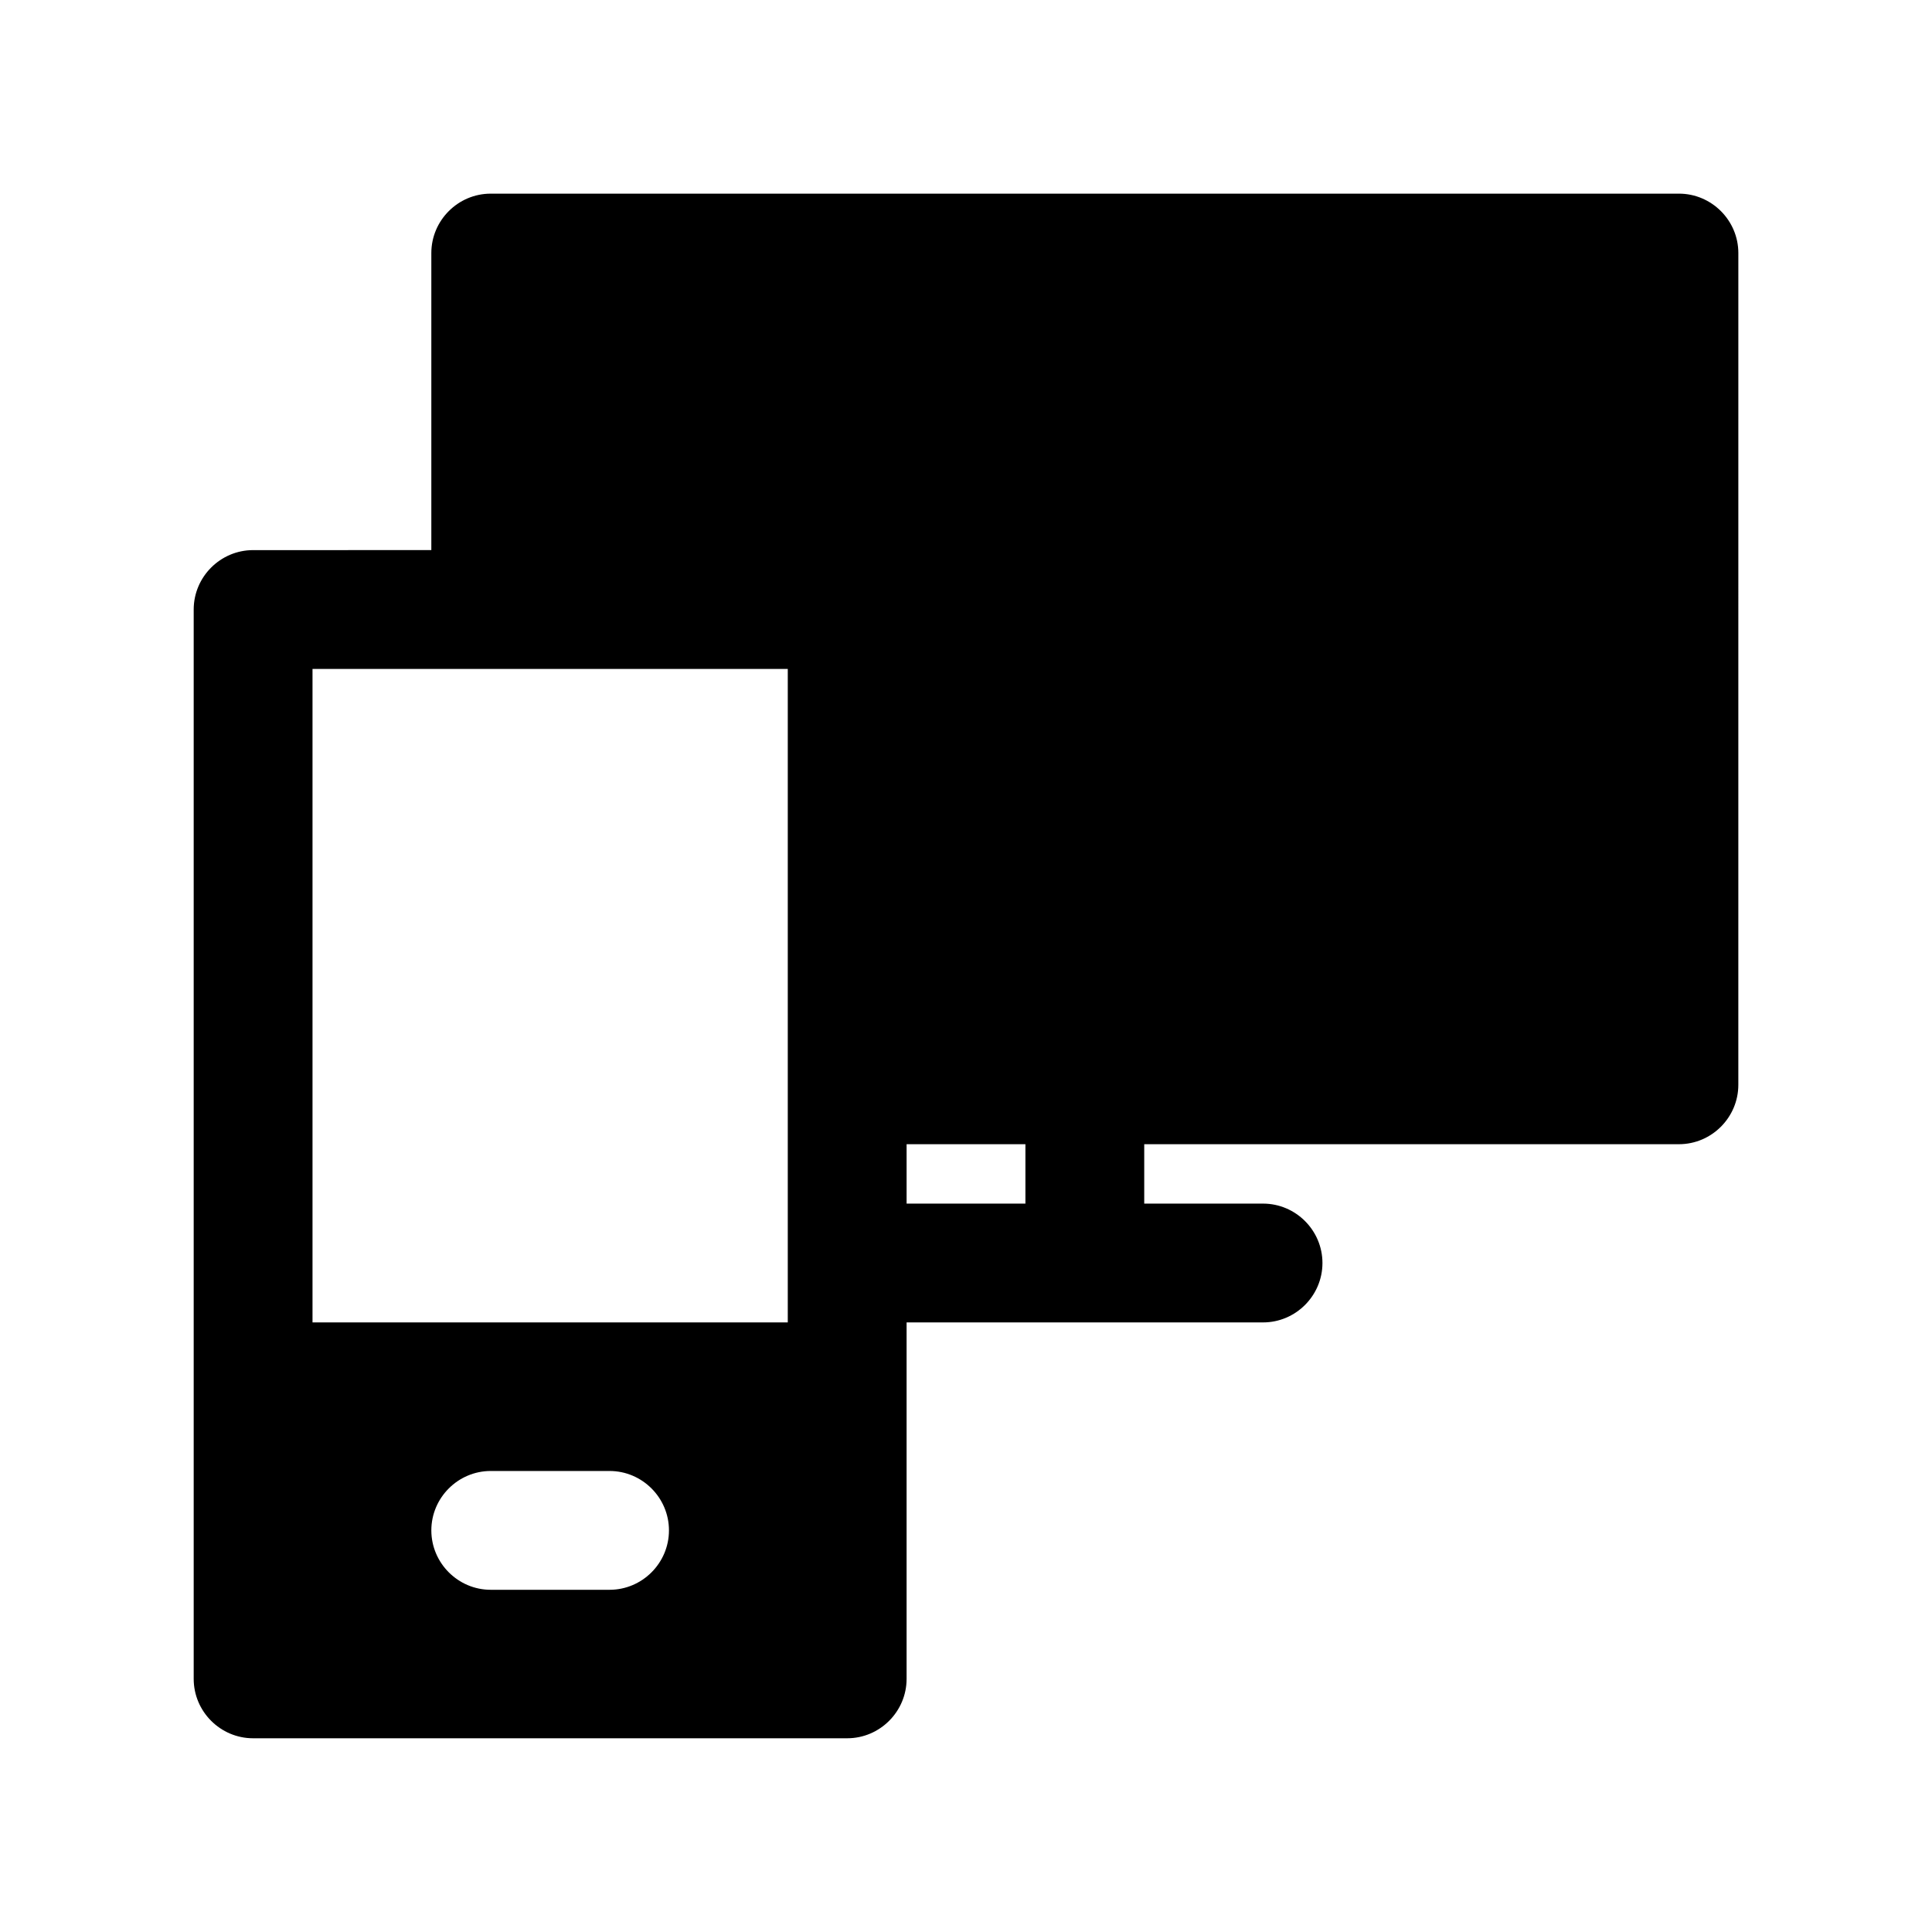
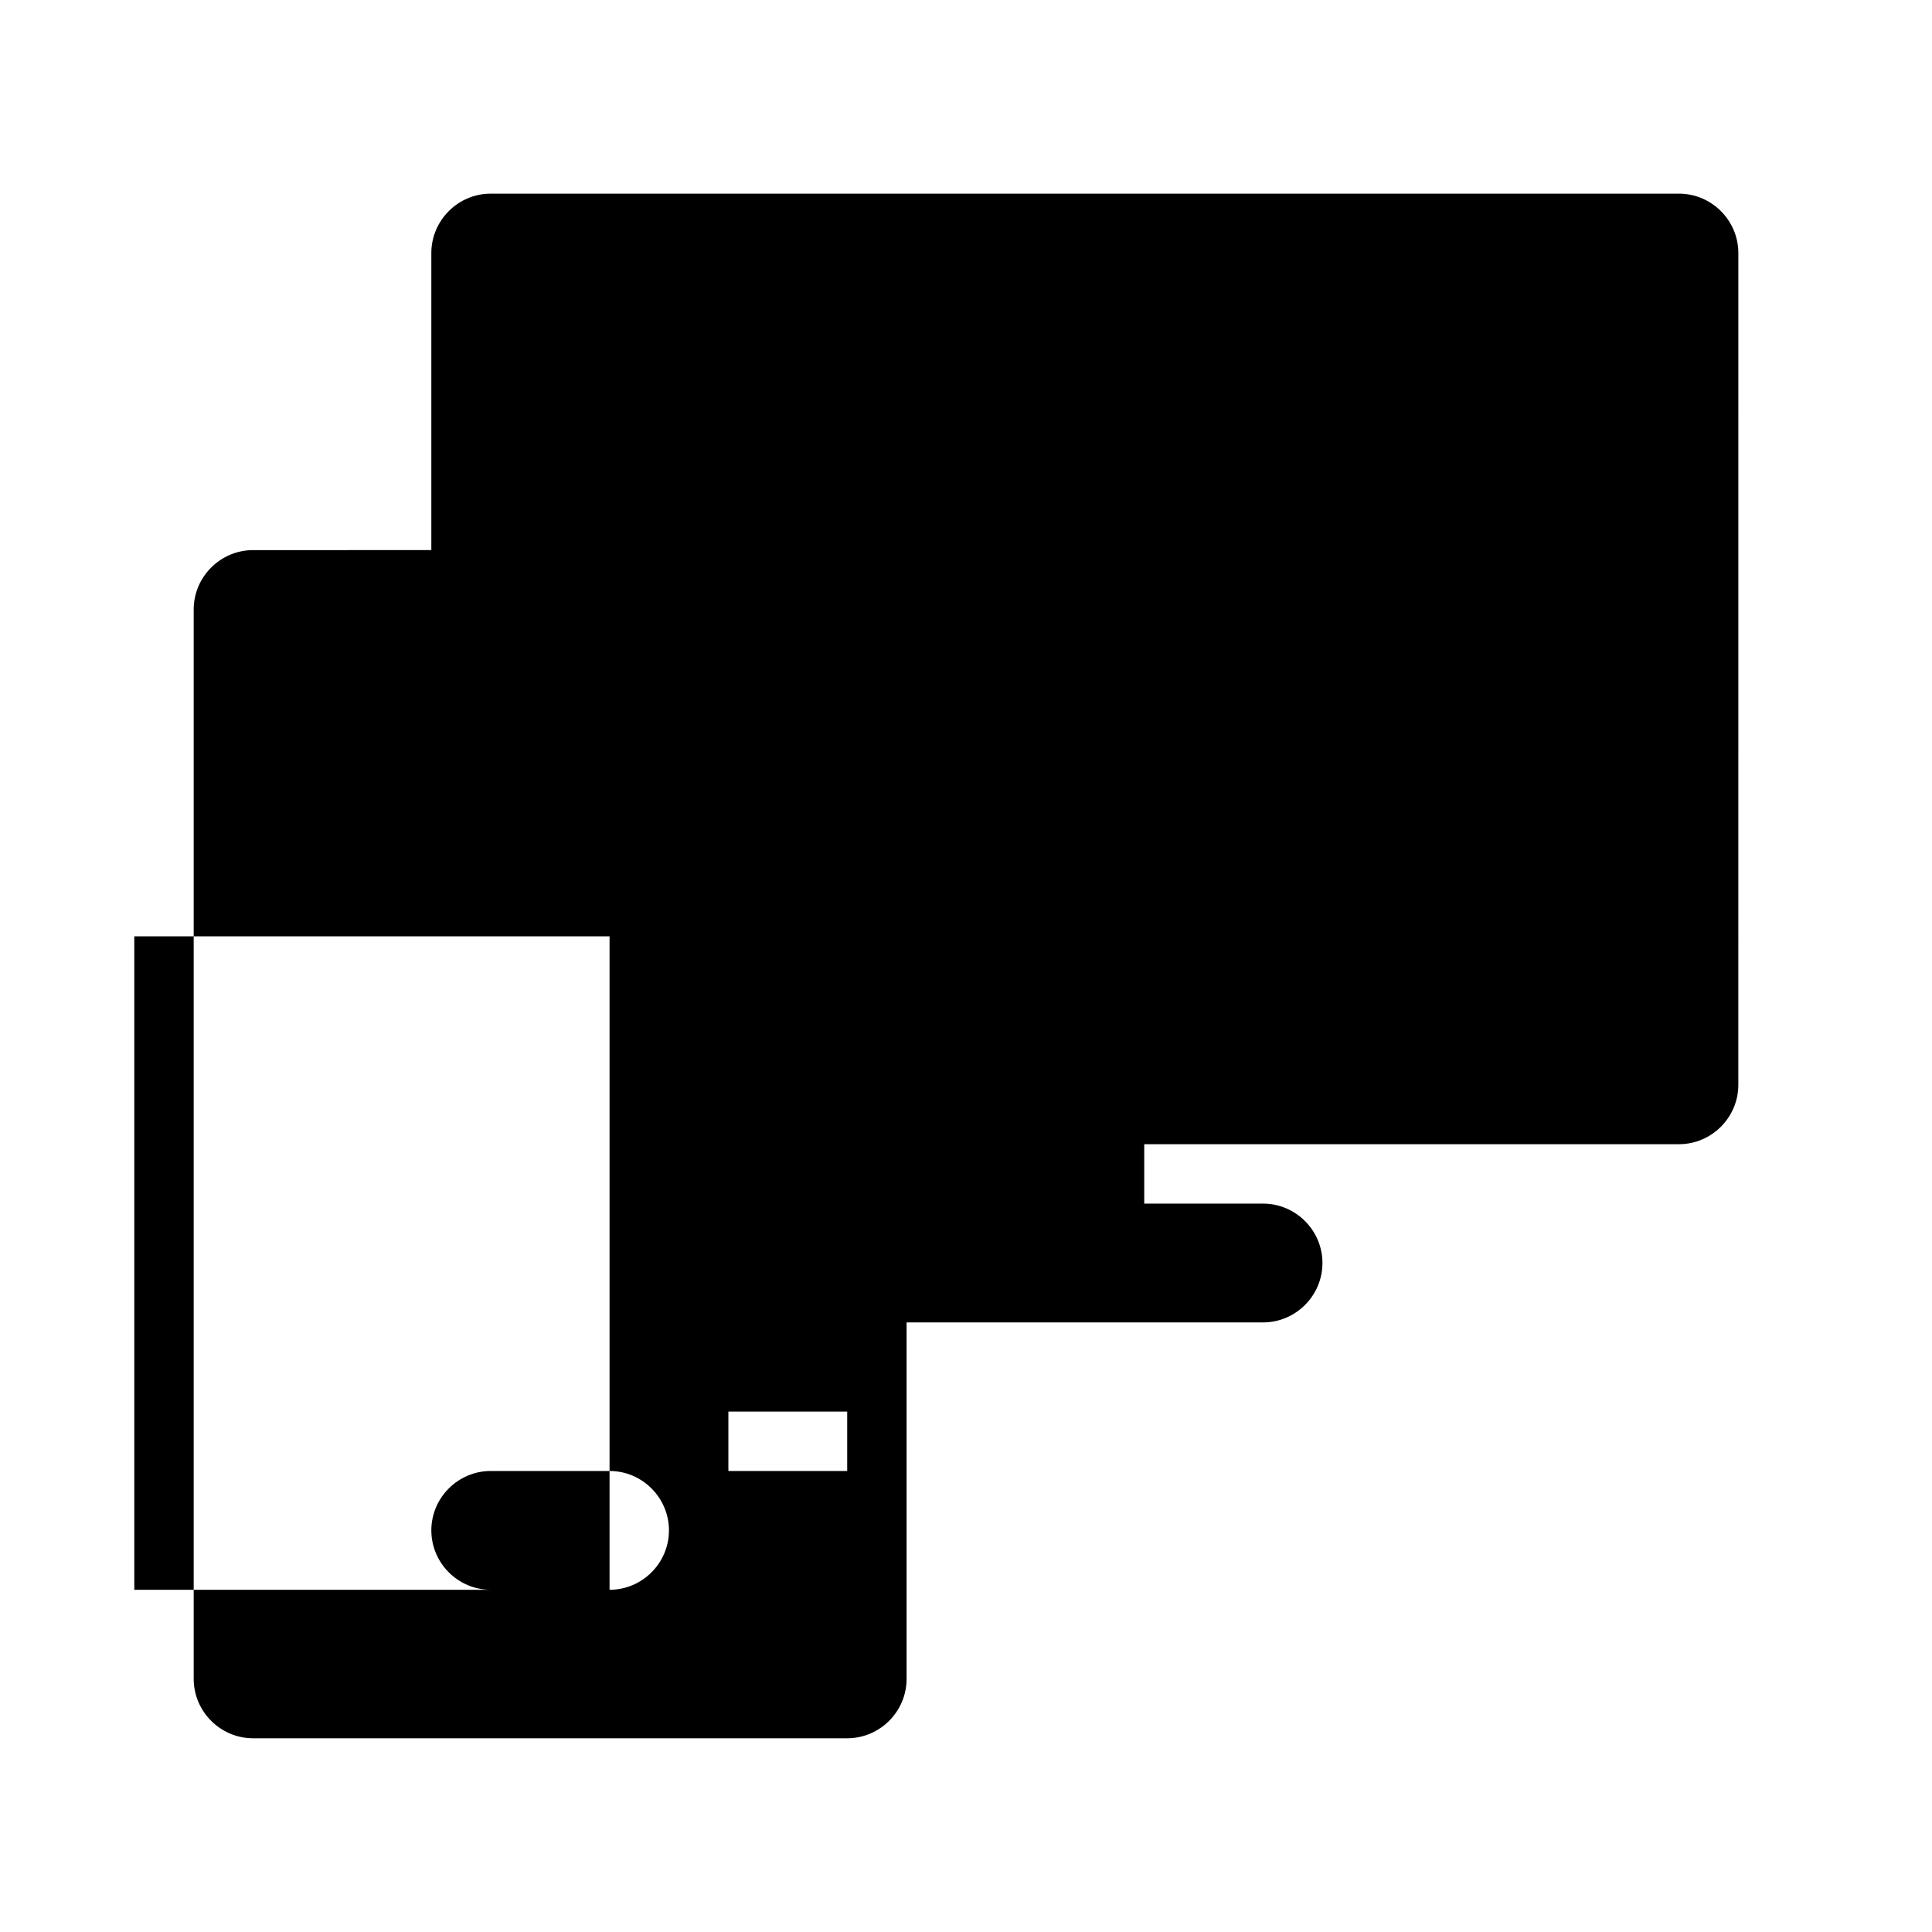
<svg xmlns="http://www.w3.org/2000/svg" fill="#000000" width="800px" height="800px" version="1.1" viewBox="144 144 512 512">
-   <path d="m588.93 195.32h-314.88c-8.66 0-15.742 7.086-15.742 15.742v78.719l-47.234 0.004c-8.66 0-15.742 7.086-15.742 15.742v283.39c0 8.66 7.086 15.742 15.742 15.742h157.44c8.66 0 15.742-7.086 15.742-15.742v-94.465h94.465c8.66 0 15.742-7.086 15.742-15.742 0-8.66-7.086-15.742-15.742-15.742h-31.488v-15.742h141.7c8.66 0 15.742-7.086 15.742-15.742l0.004-220.42c0-8.66-7.086-15.746-15.746-15.746zm-283.39 369.99h-31.488c-8.66 0-15.742-7.086-15.742-15.742 0-8.66 7.086-15.742 15.742-15.742h31.488c8.66 0 15.742 7.086 15.742 15.742s-7.082 15.742-15.742 15.742zm47.23-70.852h-125.95v-173.18h125.95zm62.977-31.484h-31.488v-15.742h31.488z" />
+   <path d="m588.93 195.32h-314.88c-8.66 0-15.742 7.086-15.742 15.742v78.719l-47.234 0.004c-8.66 0-15.742 7.086-15.742 15.742v283.39c0 8.66 7.086 15.742 15.742 15.742h157.44c8.66 0 15.742-7.086 15.742-15.742v-94.465h94.465c8.66 0 15.742-7.086 15.742-15.742 0-8.66-7.086-15.742-15.742-15.742h-31.488v-15.742h141.7c8.66 0 15.742-7.086 15.742-15.742l0.004-220.42c0-8.66-7.086-15.746-15.746-15.746zm-283.39 369.99h-31.488c-8.66 0-15.742-7.086-15.742-15.742 0-8.66 7.086-15.742 15.742-15.742h31.488c8.66 0 15.742 7.086 15.742 15.742s-7.082 15.742-15.742 15.742zh-125.95v-173.18h125.95zm62.977-31.484h-31.488v-15.742h31.488z" />
</svg>